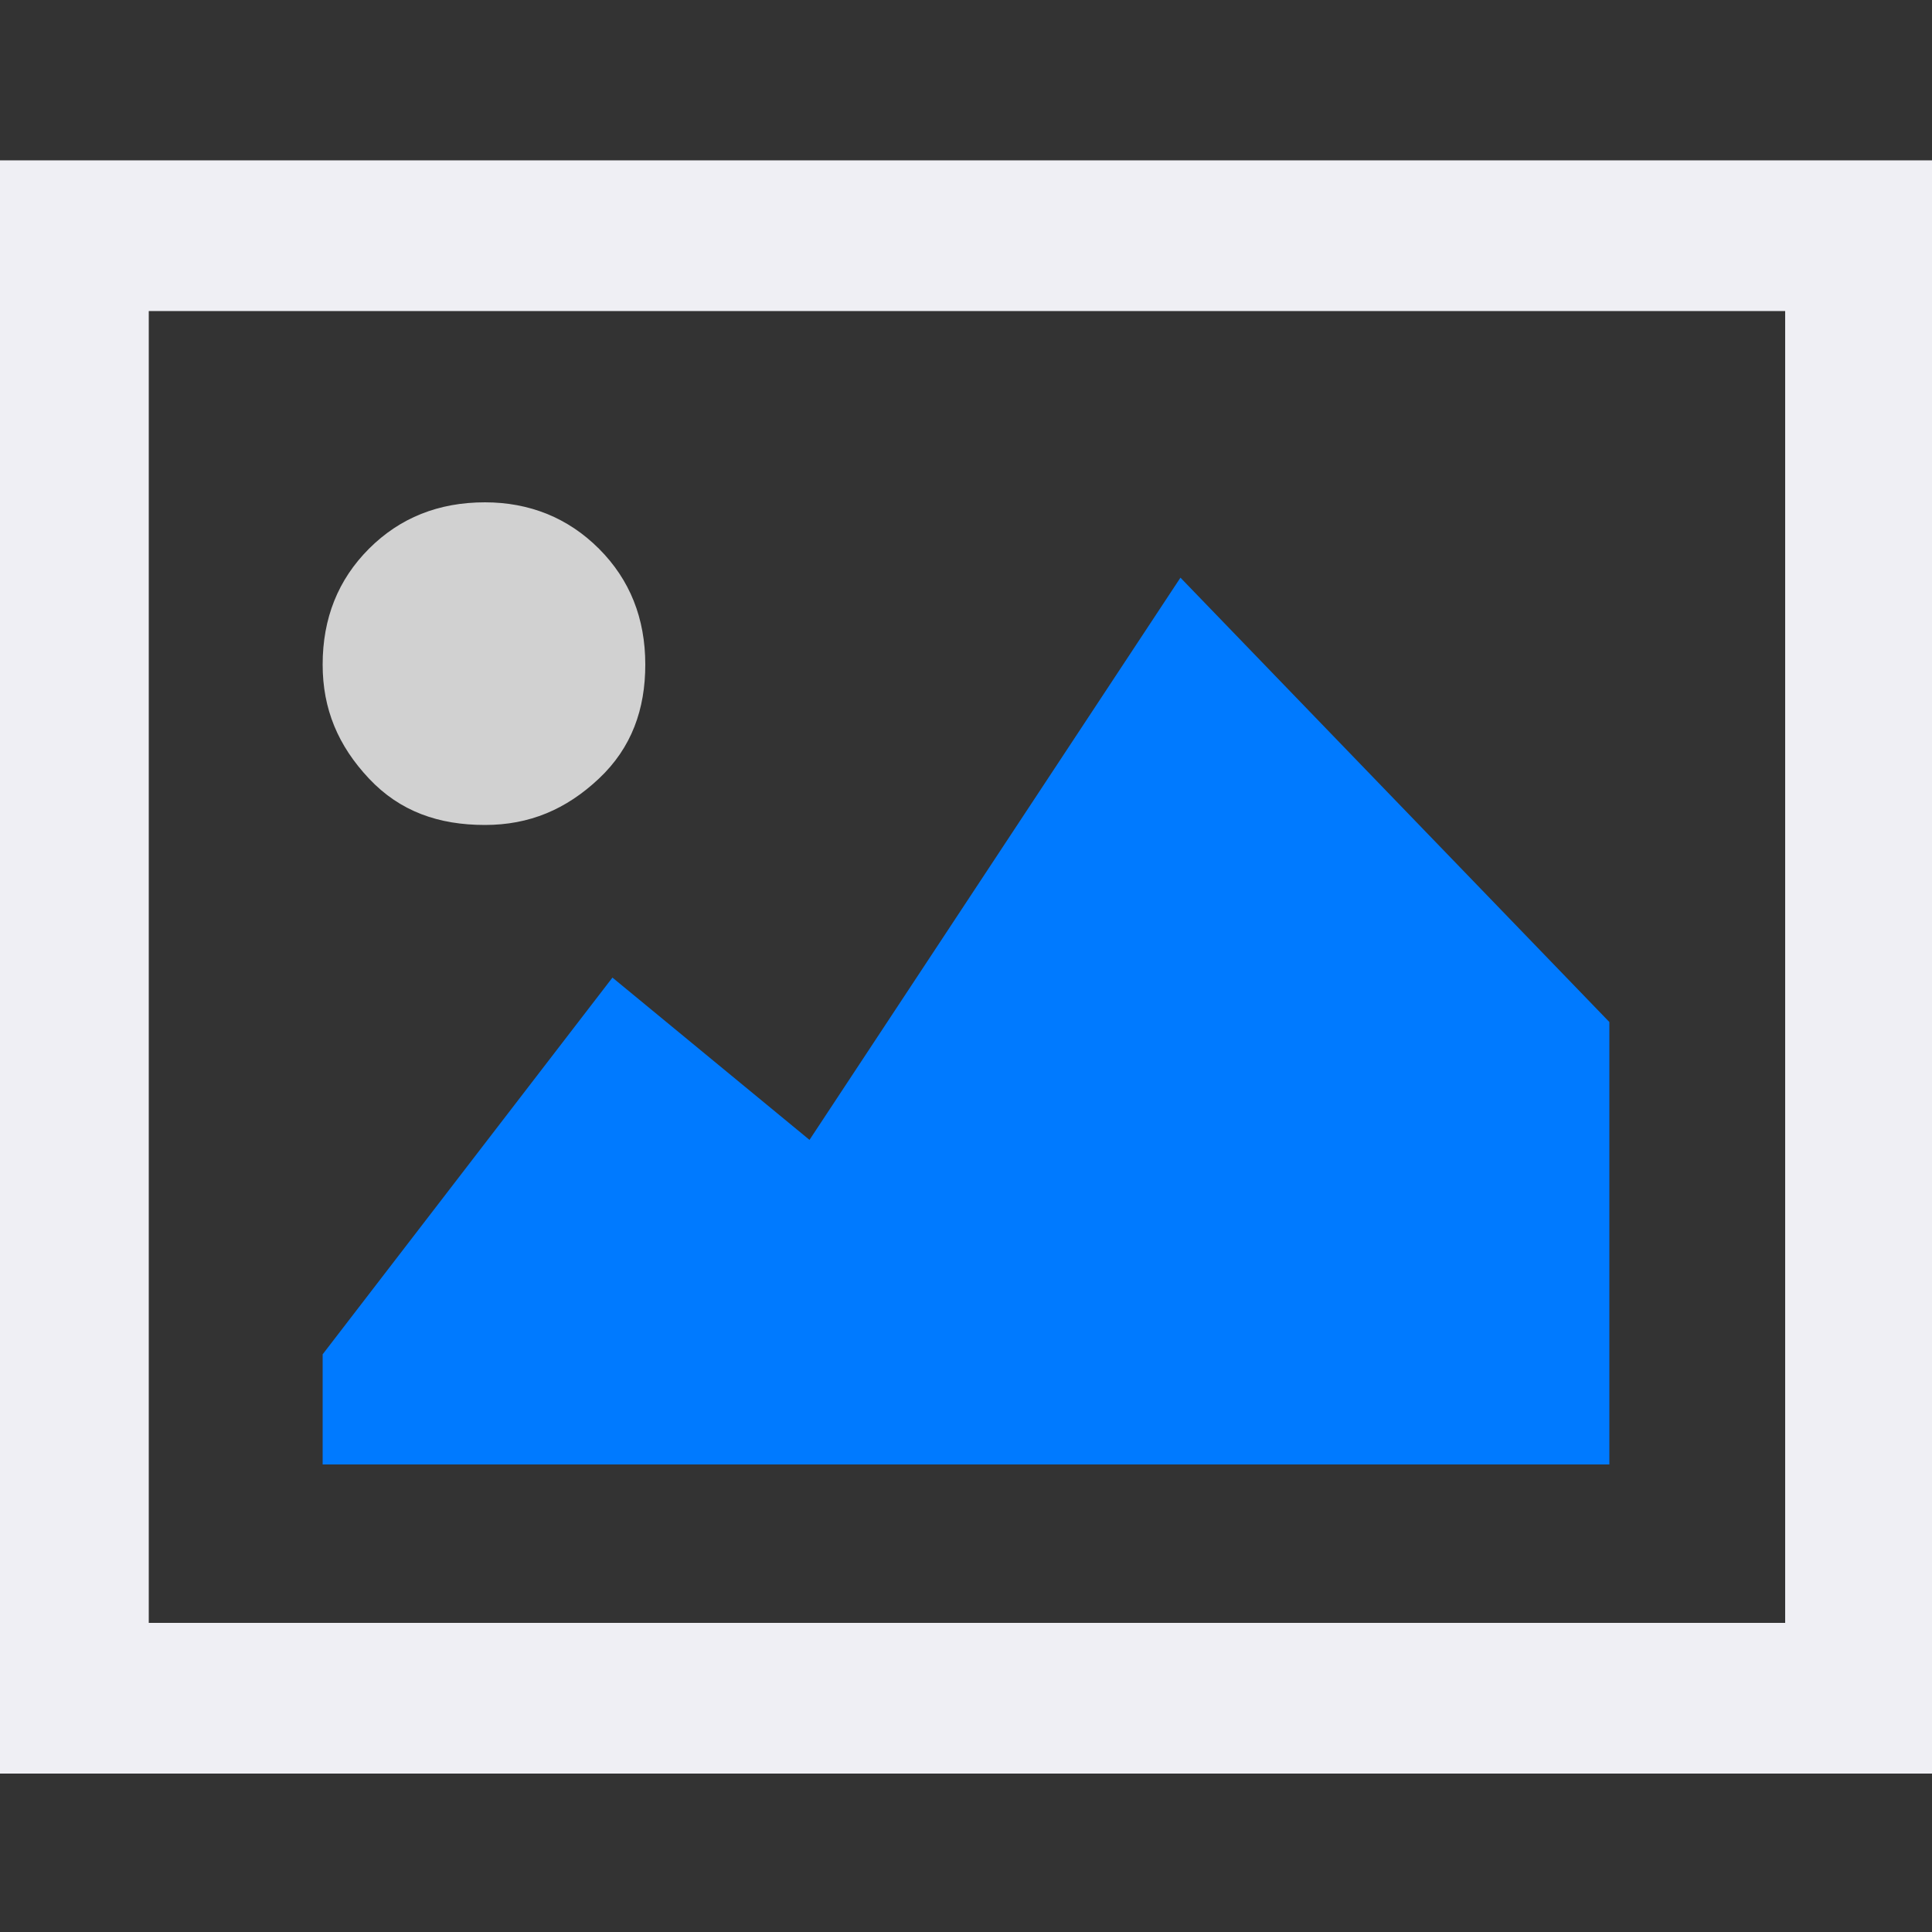
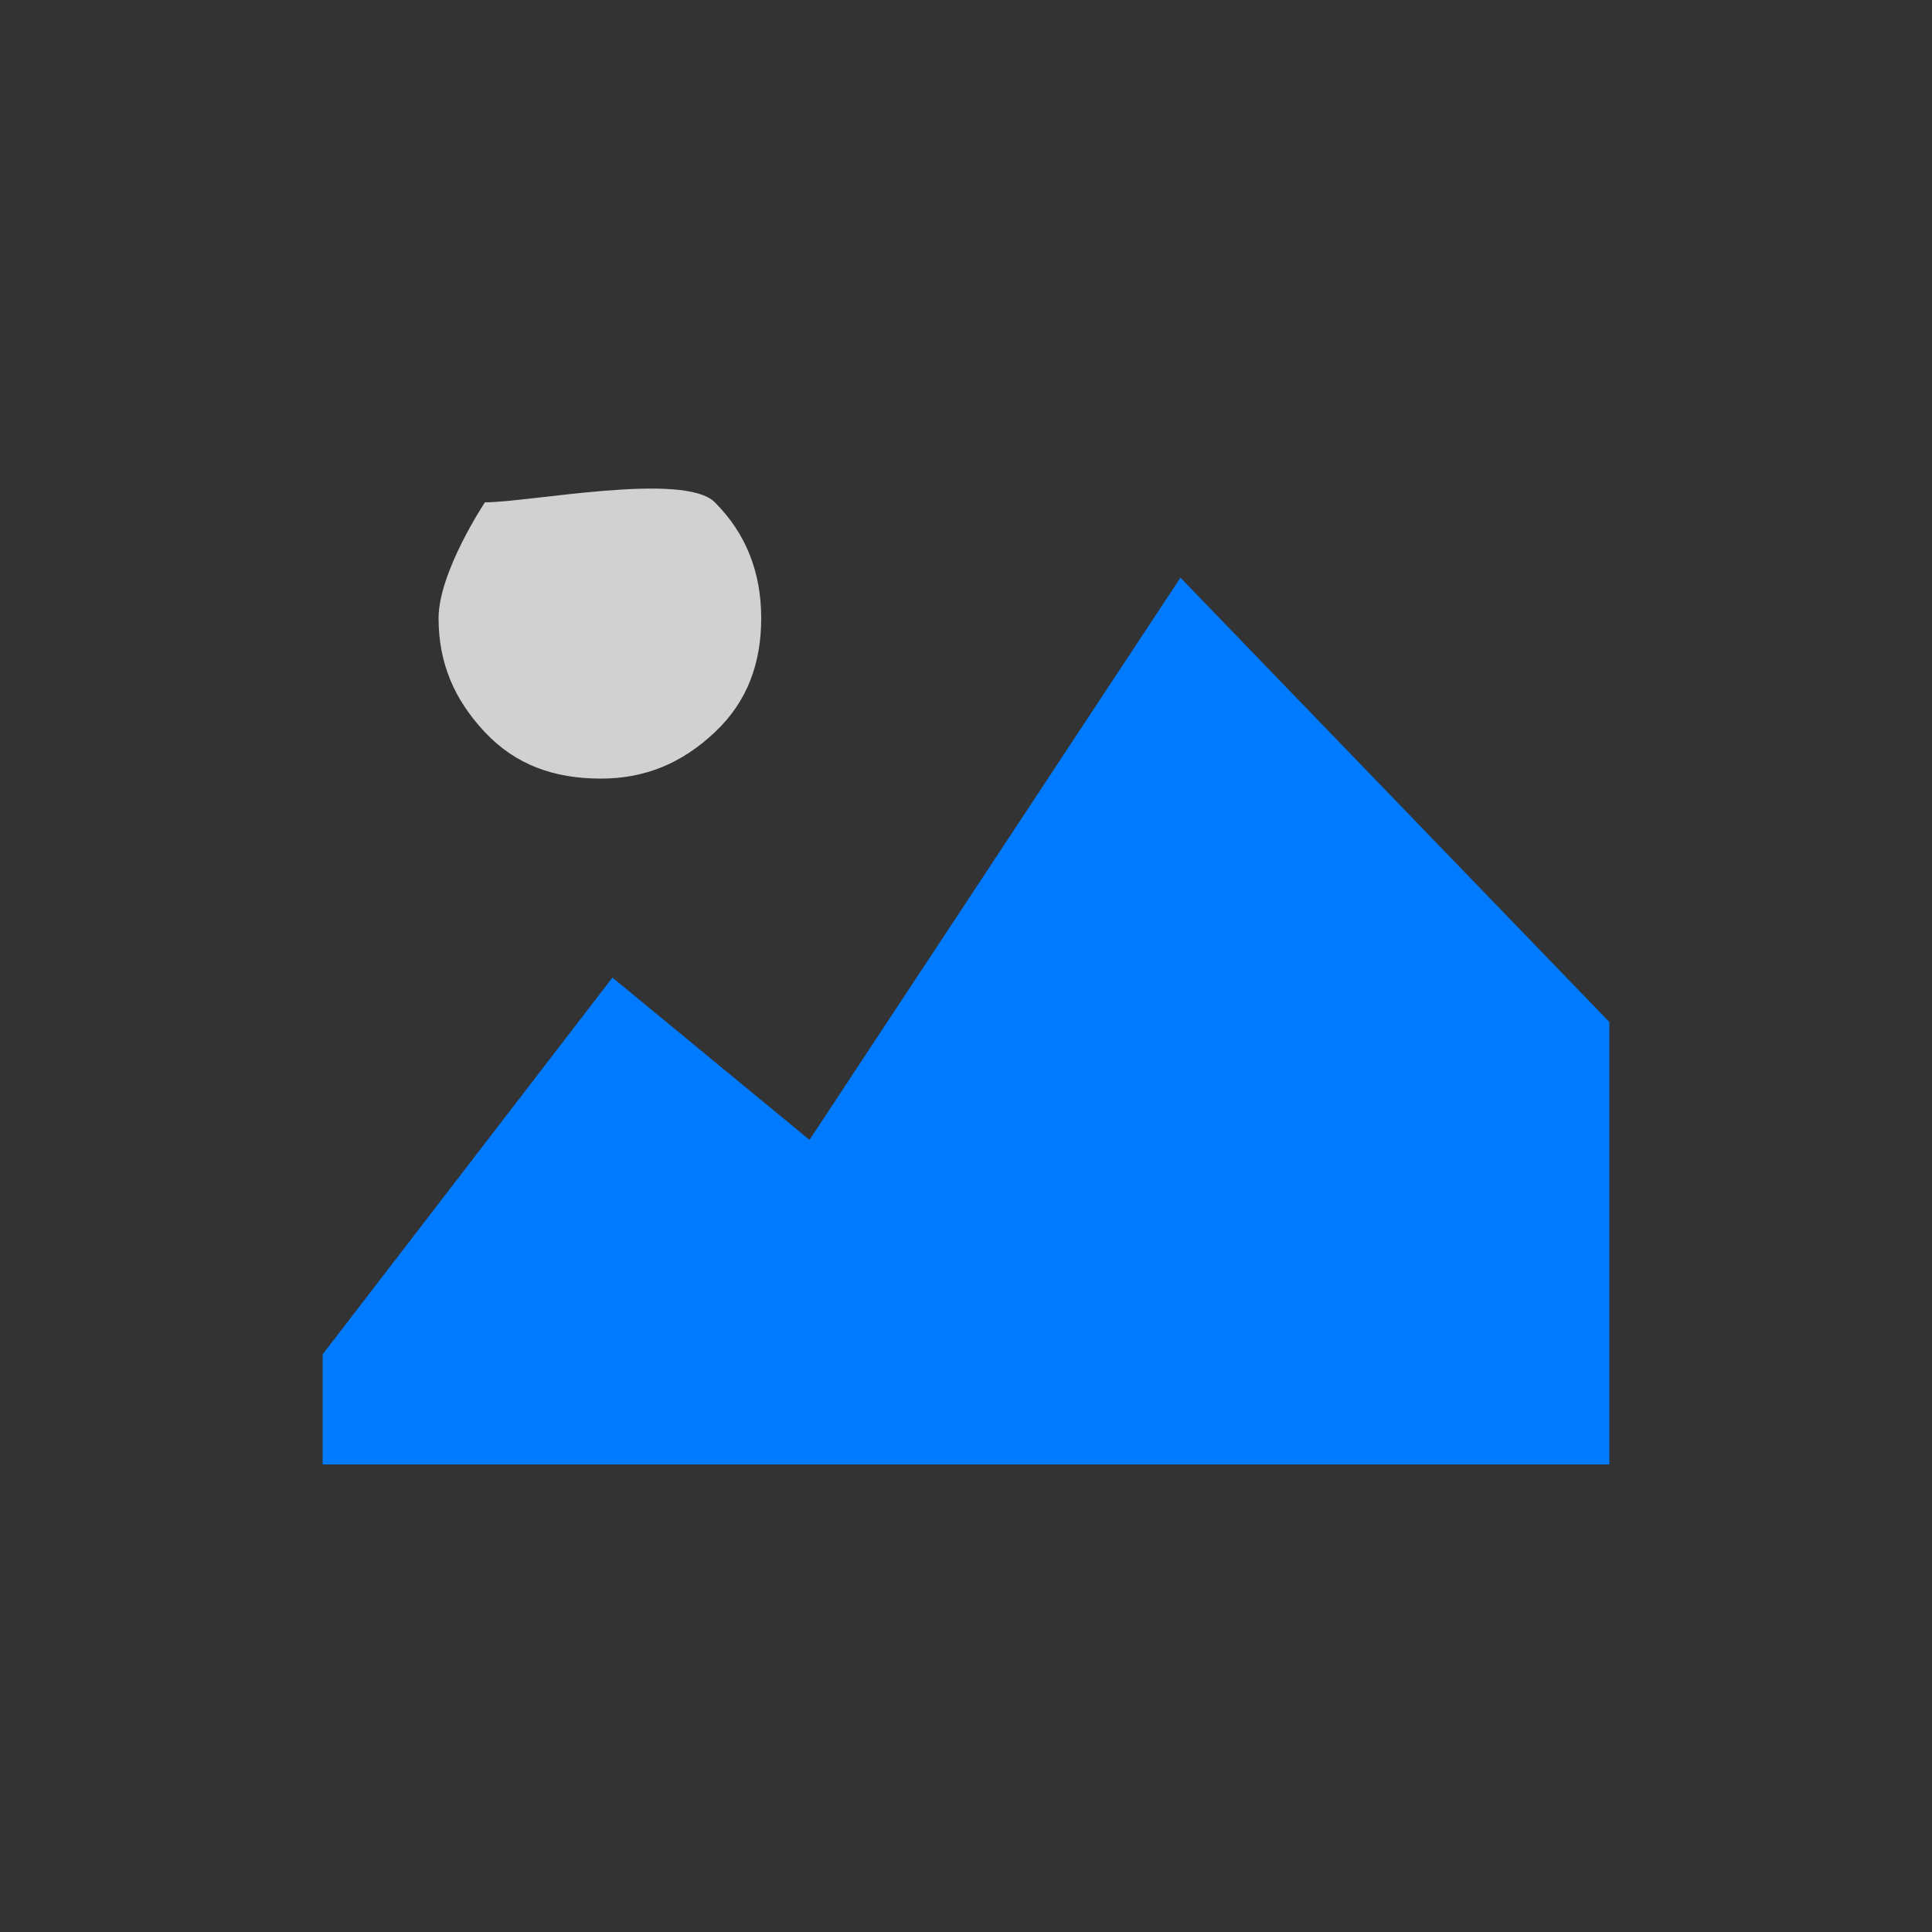
<svg xmlns="http://www.w3.org/2000/svg" xmlns:ns1="http://sodipodi.sourceforge.net/DTD/sodipodi-0.dtd" xmlns:ns2="http://www.inkscape.org/namespaces/inkscape" version="1.1" id="svg2" ns1:docname="picture.svg" ns2:version="0.48.4 r9939" x="0px" y="0px" viewBox="0 0 100 100" style="enable-background:new 0 0 100 100;" xml:space="preserve">
  <rect x="0" y="0" width="100" height="100" fill="#333333" stroke="none" />
  <style type="text/css">
	.st0{fill:#EFEFF4;}
	.st1{fill:#D1D1D1;}
	.st2{fill:#007AFF;}
</style>
-   <path id="path16525_1_" ns2:connector-curvature="0" class="st0" d="M0,8.3v83.5h100V8.3H0z M7.7,16.1h84.7v67.9H7.7V16.1z" />
-   <path class="st1" d="M25.1,26c-2.4,0-4.4,0.8-6,2.4s-2.4,3.6-2.4,6c0,2.3,0.8,4.2,2.4,5.9s3.6,2.4,6,2.4c2.3,0,4.2-0.8,5.9-2.4  s2.4-3.6,2.4-5.9c0-2.4-0.8-4.4-2.4-6S27.4,26,25.1,26z" />
+   <path class="st1" d="M25.1,26s-2.4,3.6-2.4,6c0,2.3,0.8,4.2,2.4,5.9s3.6,2.4,6,2.4c2.3,0,4.2-0.8,5.9-2.4  s2.4-3.6,2.4-5.9c0-2.4-0.8-4.4-2.4-6S27.4,26,25.1,26z" />
  <polygon class="st2" points="61.1,29.9 41.9,59 31.7,50.6 16.7,70.1 16.7,75.8 83.3,75.8 83.3,52.9 " />
</svg>